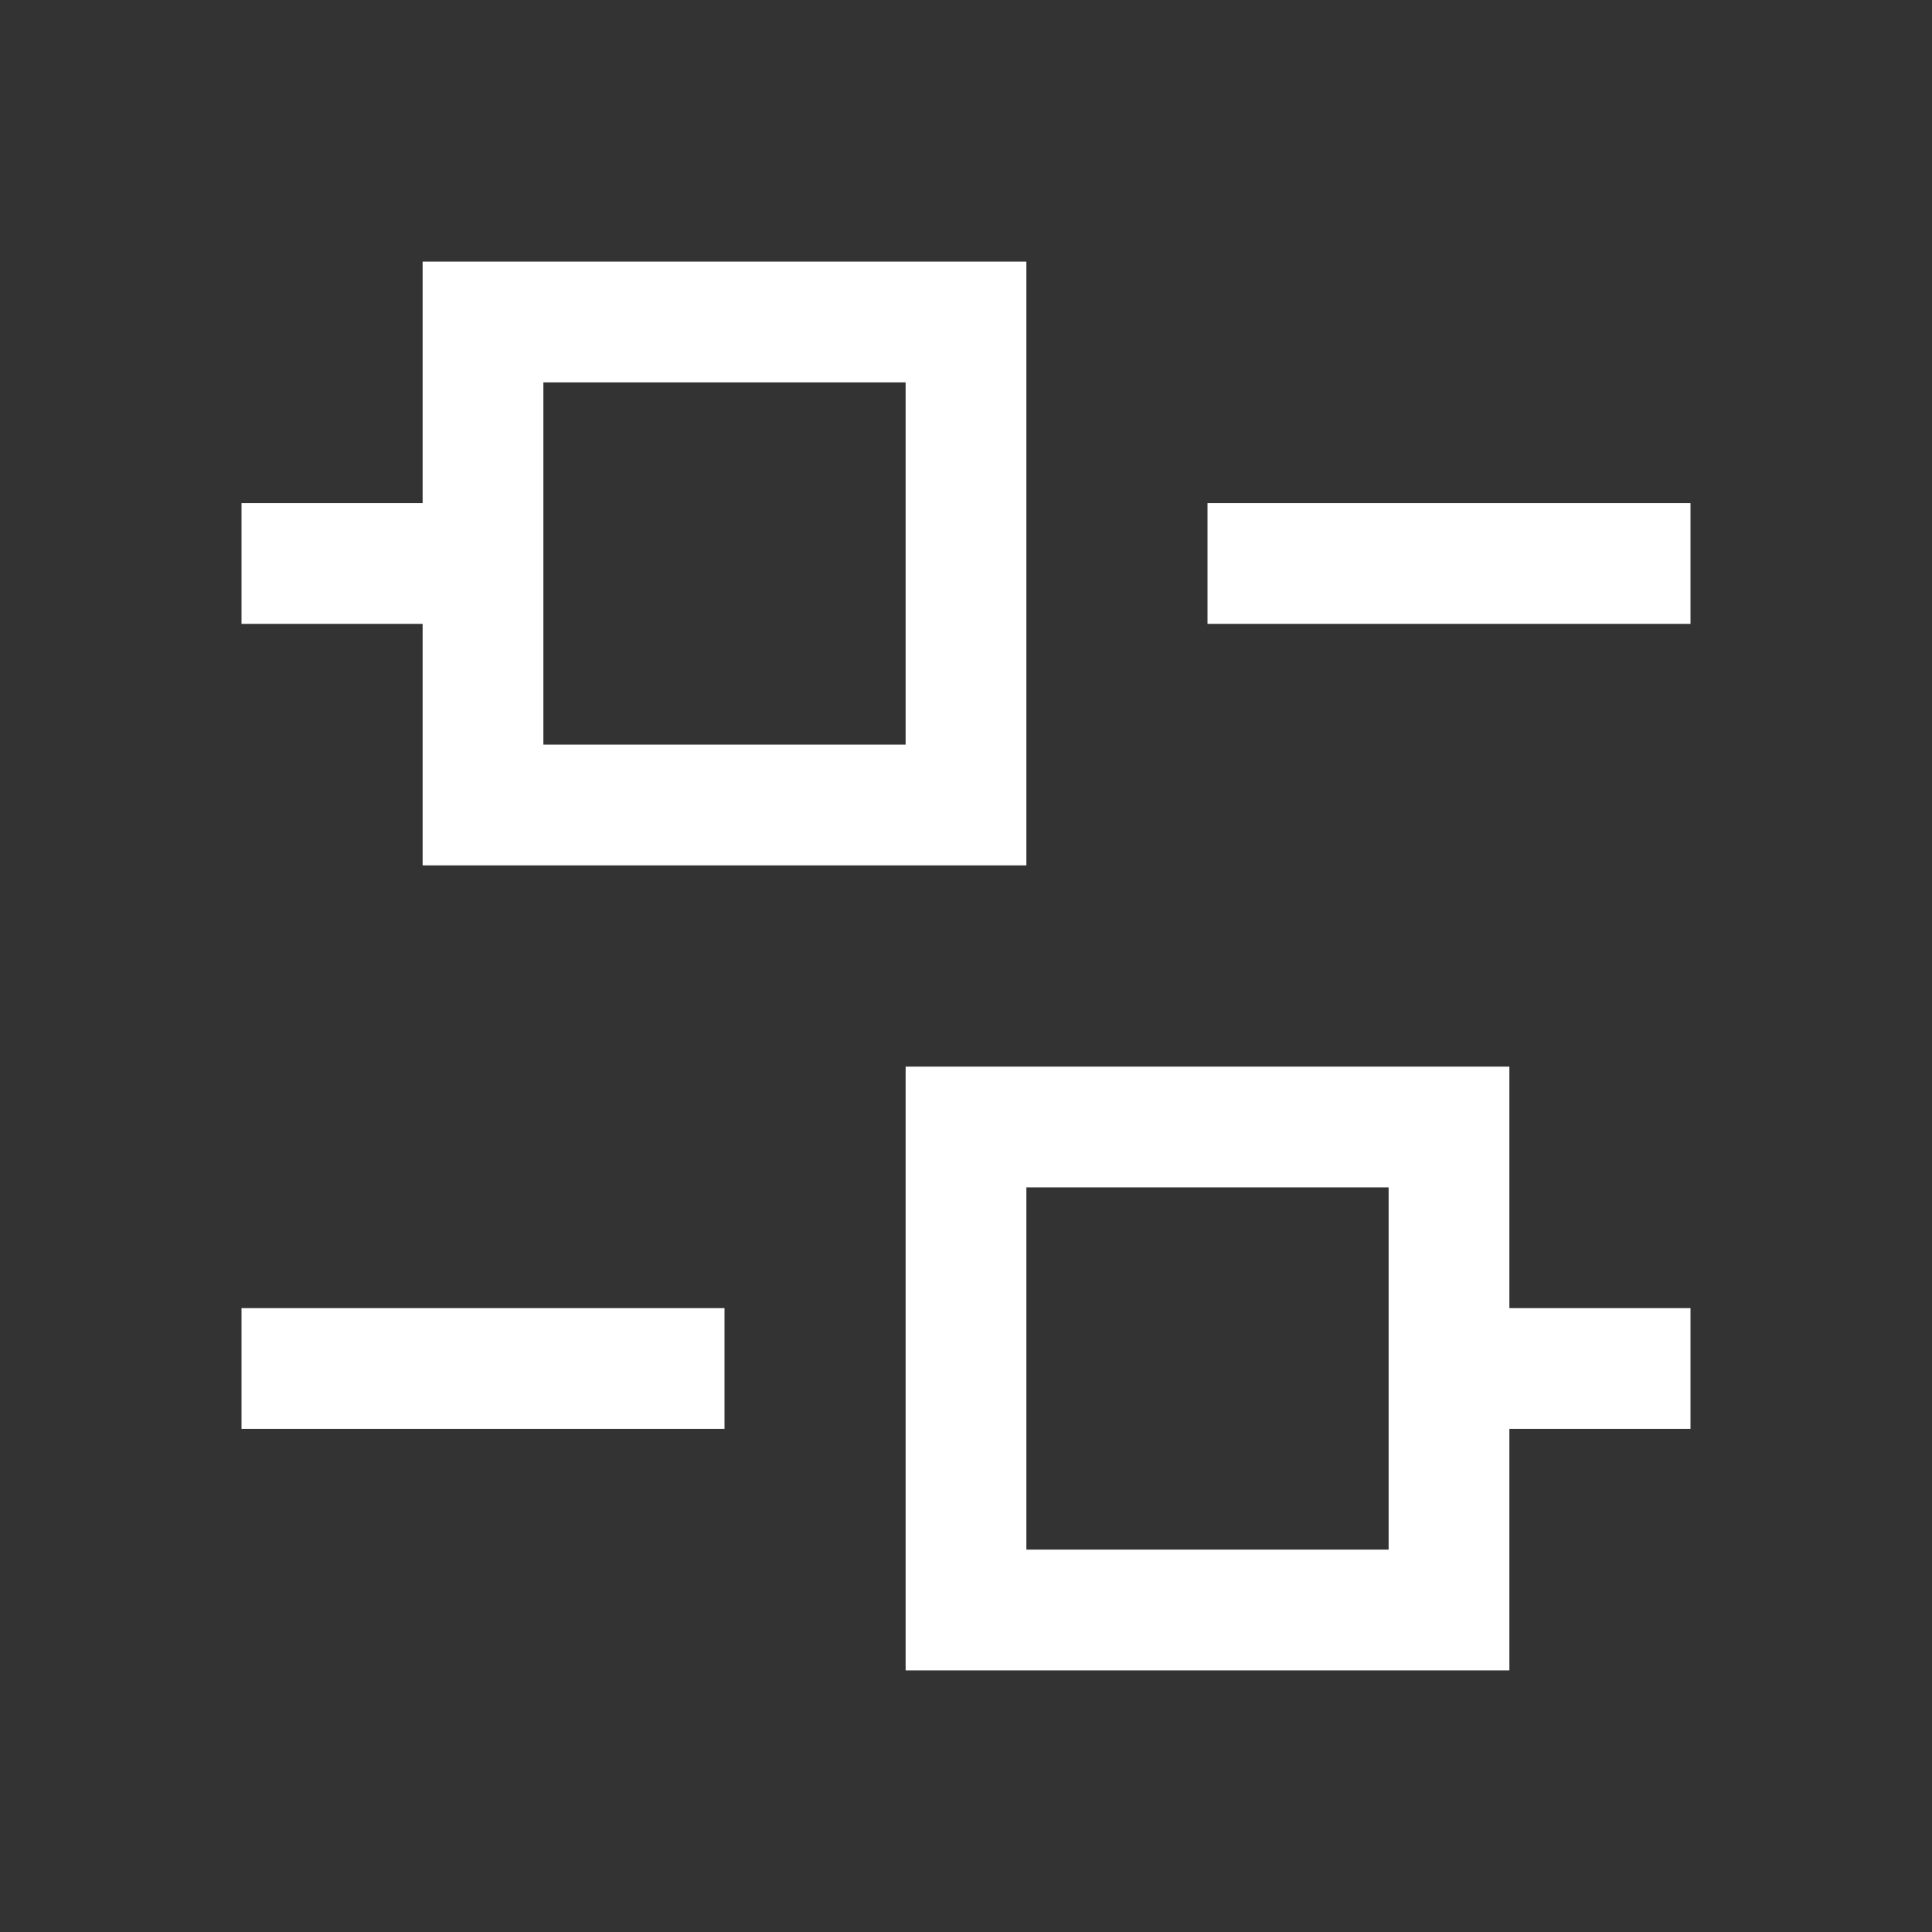
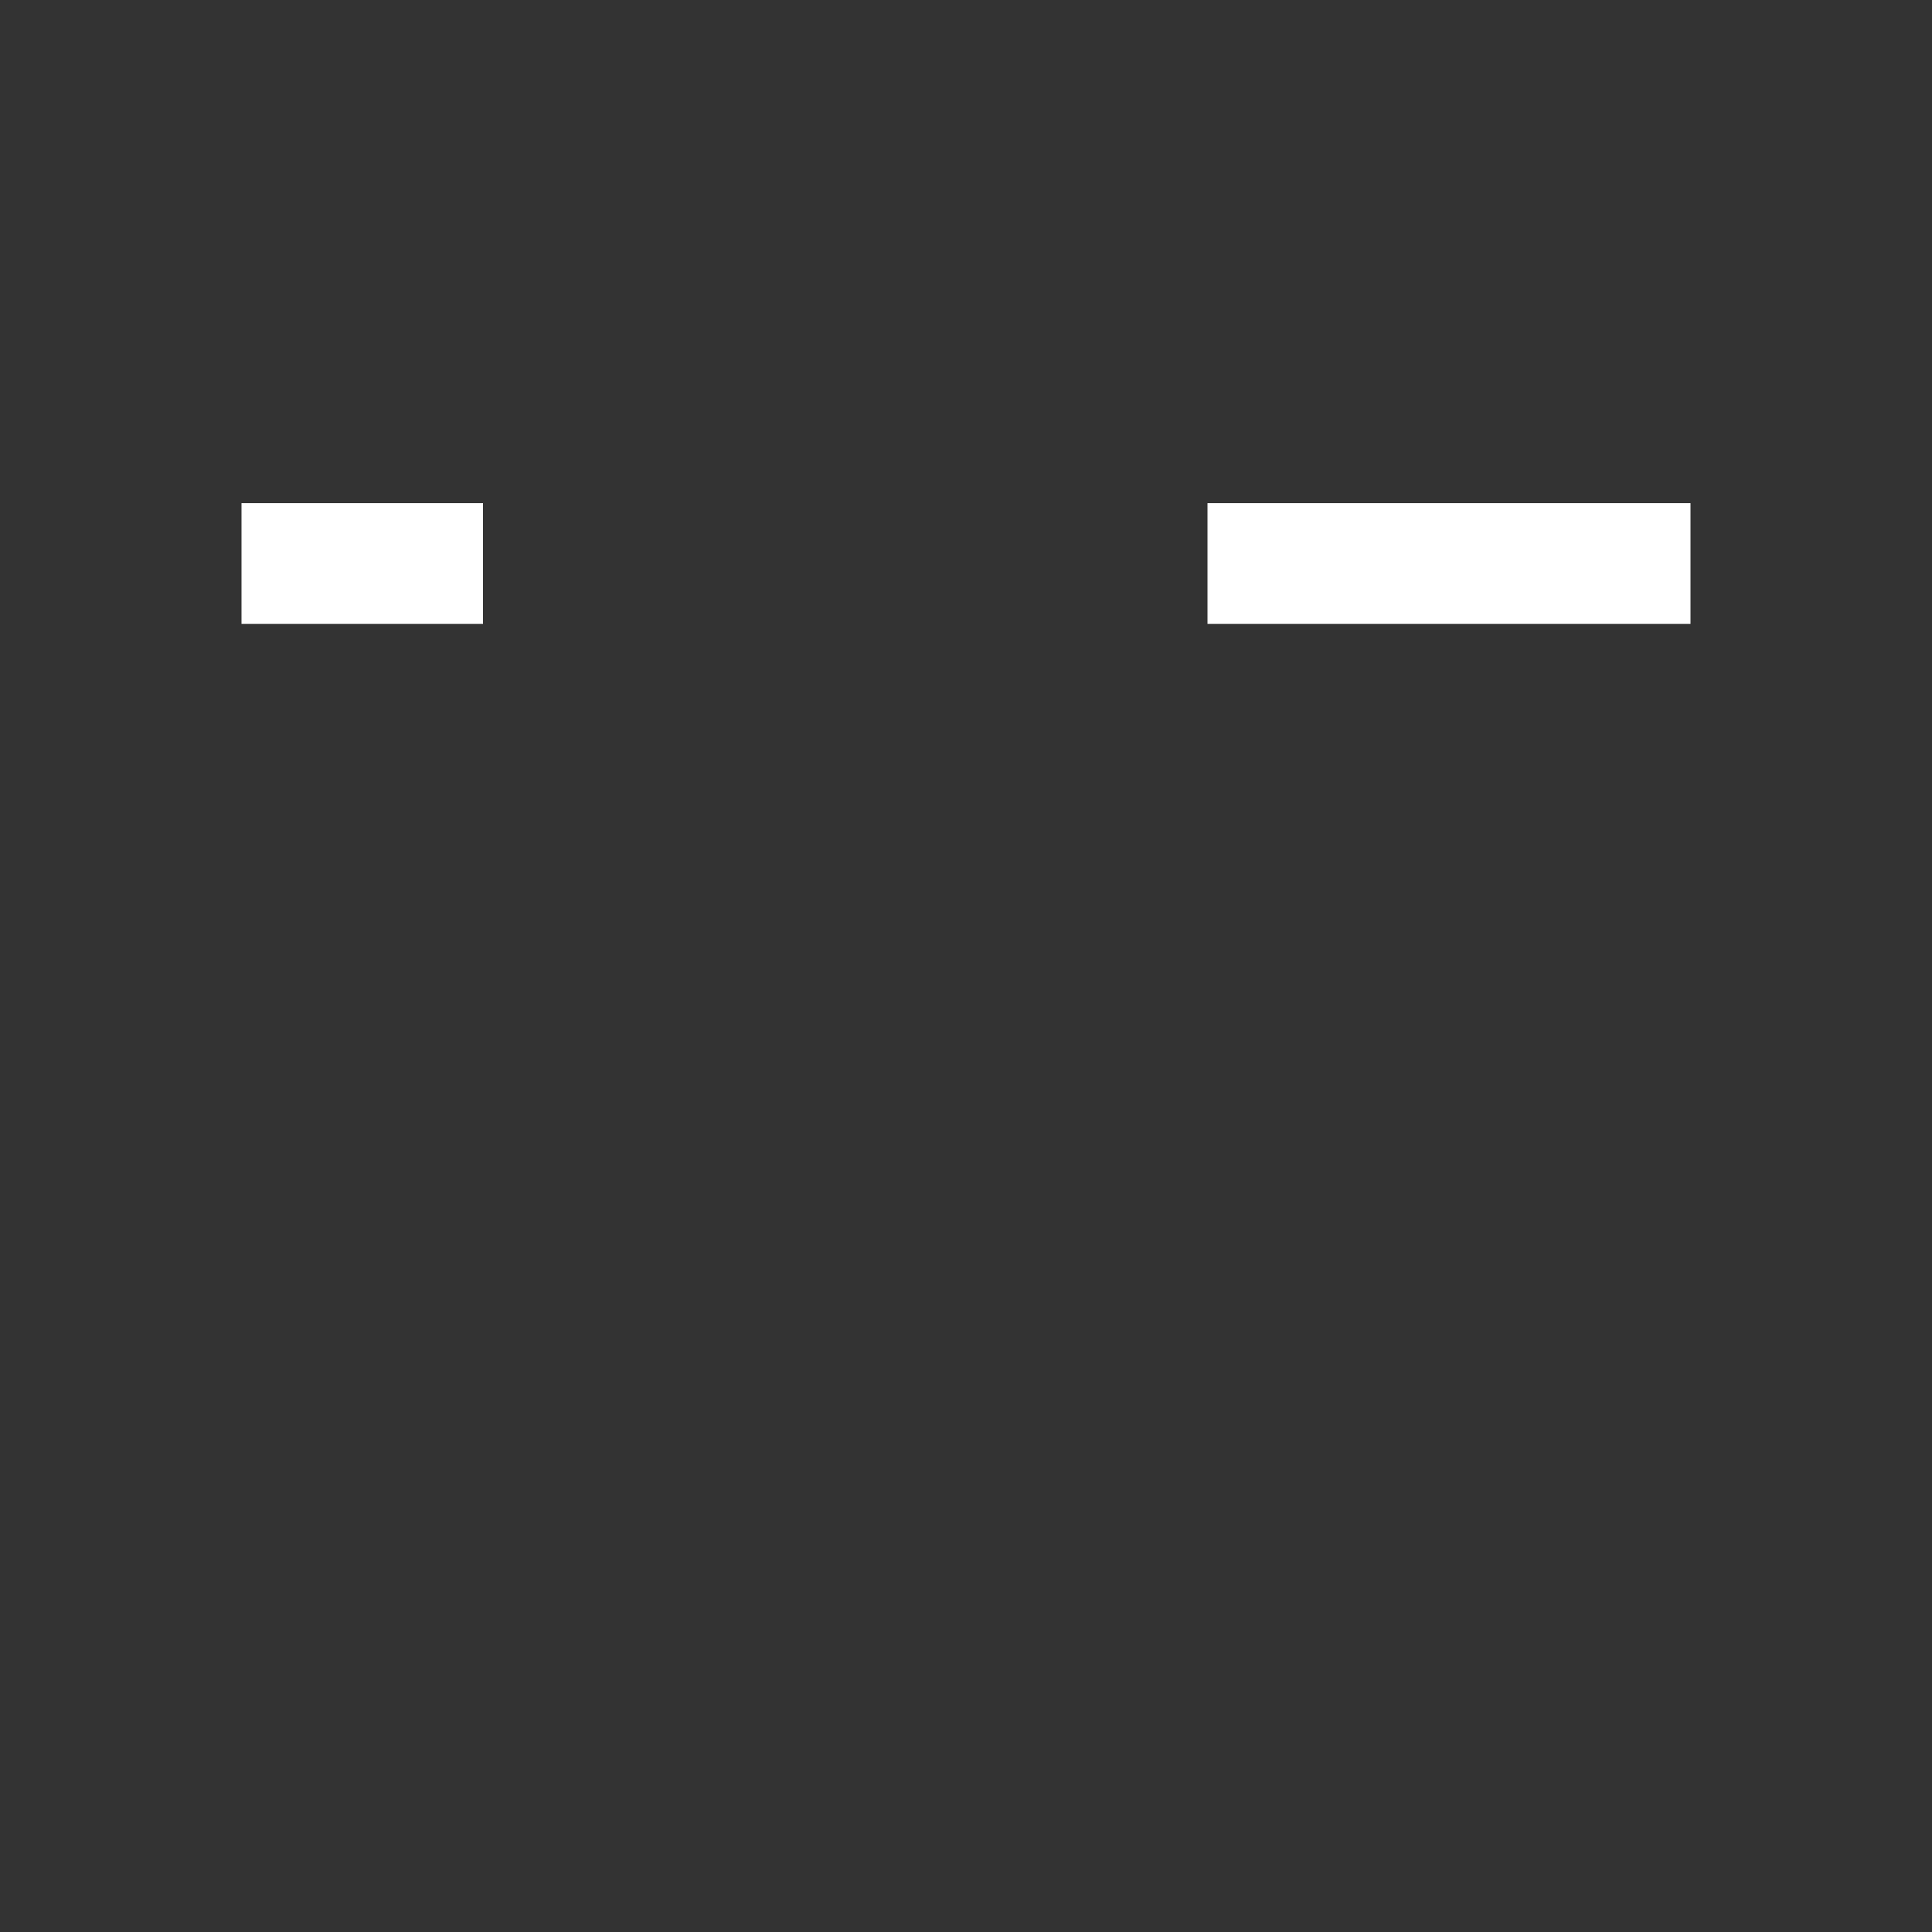
<svg xmlns="http://www.w3.org/2000/svg" width="24" height="24" viewBox="0 0 24 24" fill="none">
  <rect x="0" y="0" width="24" height="24" fill="#333333" stroke="none" />
  <g id="Frame">
    <path id="Vector" d="M3 7H6" stroke="white" stroke-width="1.5" stroke-linejoin="round" />
-     <path id="Vector_2" d="M3 17H9" stroke="white" stroke-width="1.5" stroke-linejoin="round" />
-     <path id="Vector_3" d="M18 17H21" stroke="white" stroke-width="1.5" stroke-linejoin="round" />
    <path id="Vector_4" d="M15 7H21" stroke="white" stroke-width="1.5" stroke-linejoin="round" />
-     <path id="Vector_5" d="M12 4H6V10H12V4Z" stroke="white" stroke-width="1.5" />
-     <path id="Vector_6" d="M18 14H12V20H18V14Z" stroke="white" stroke-width="1.5" />
  </g>
</svg>